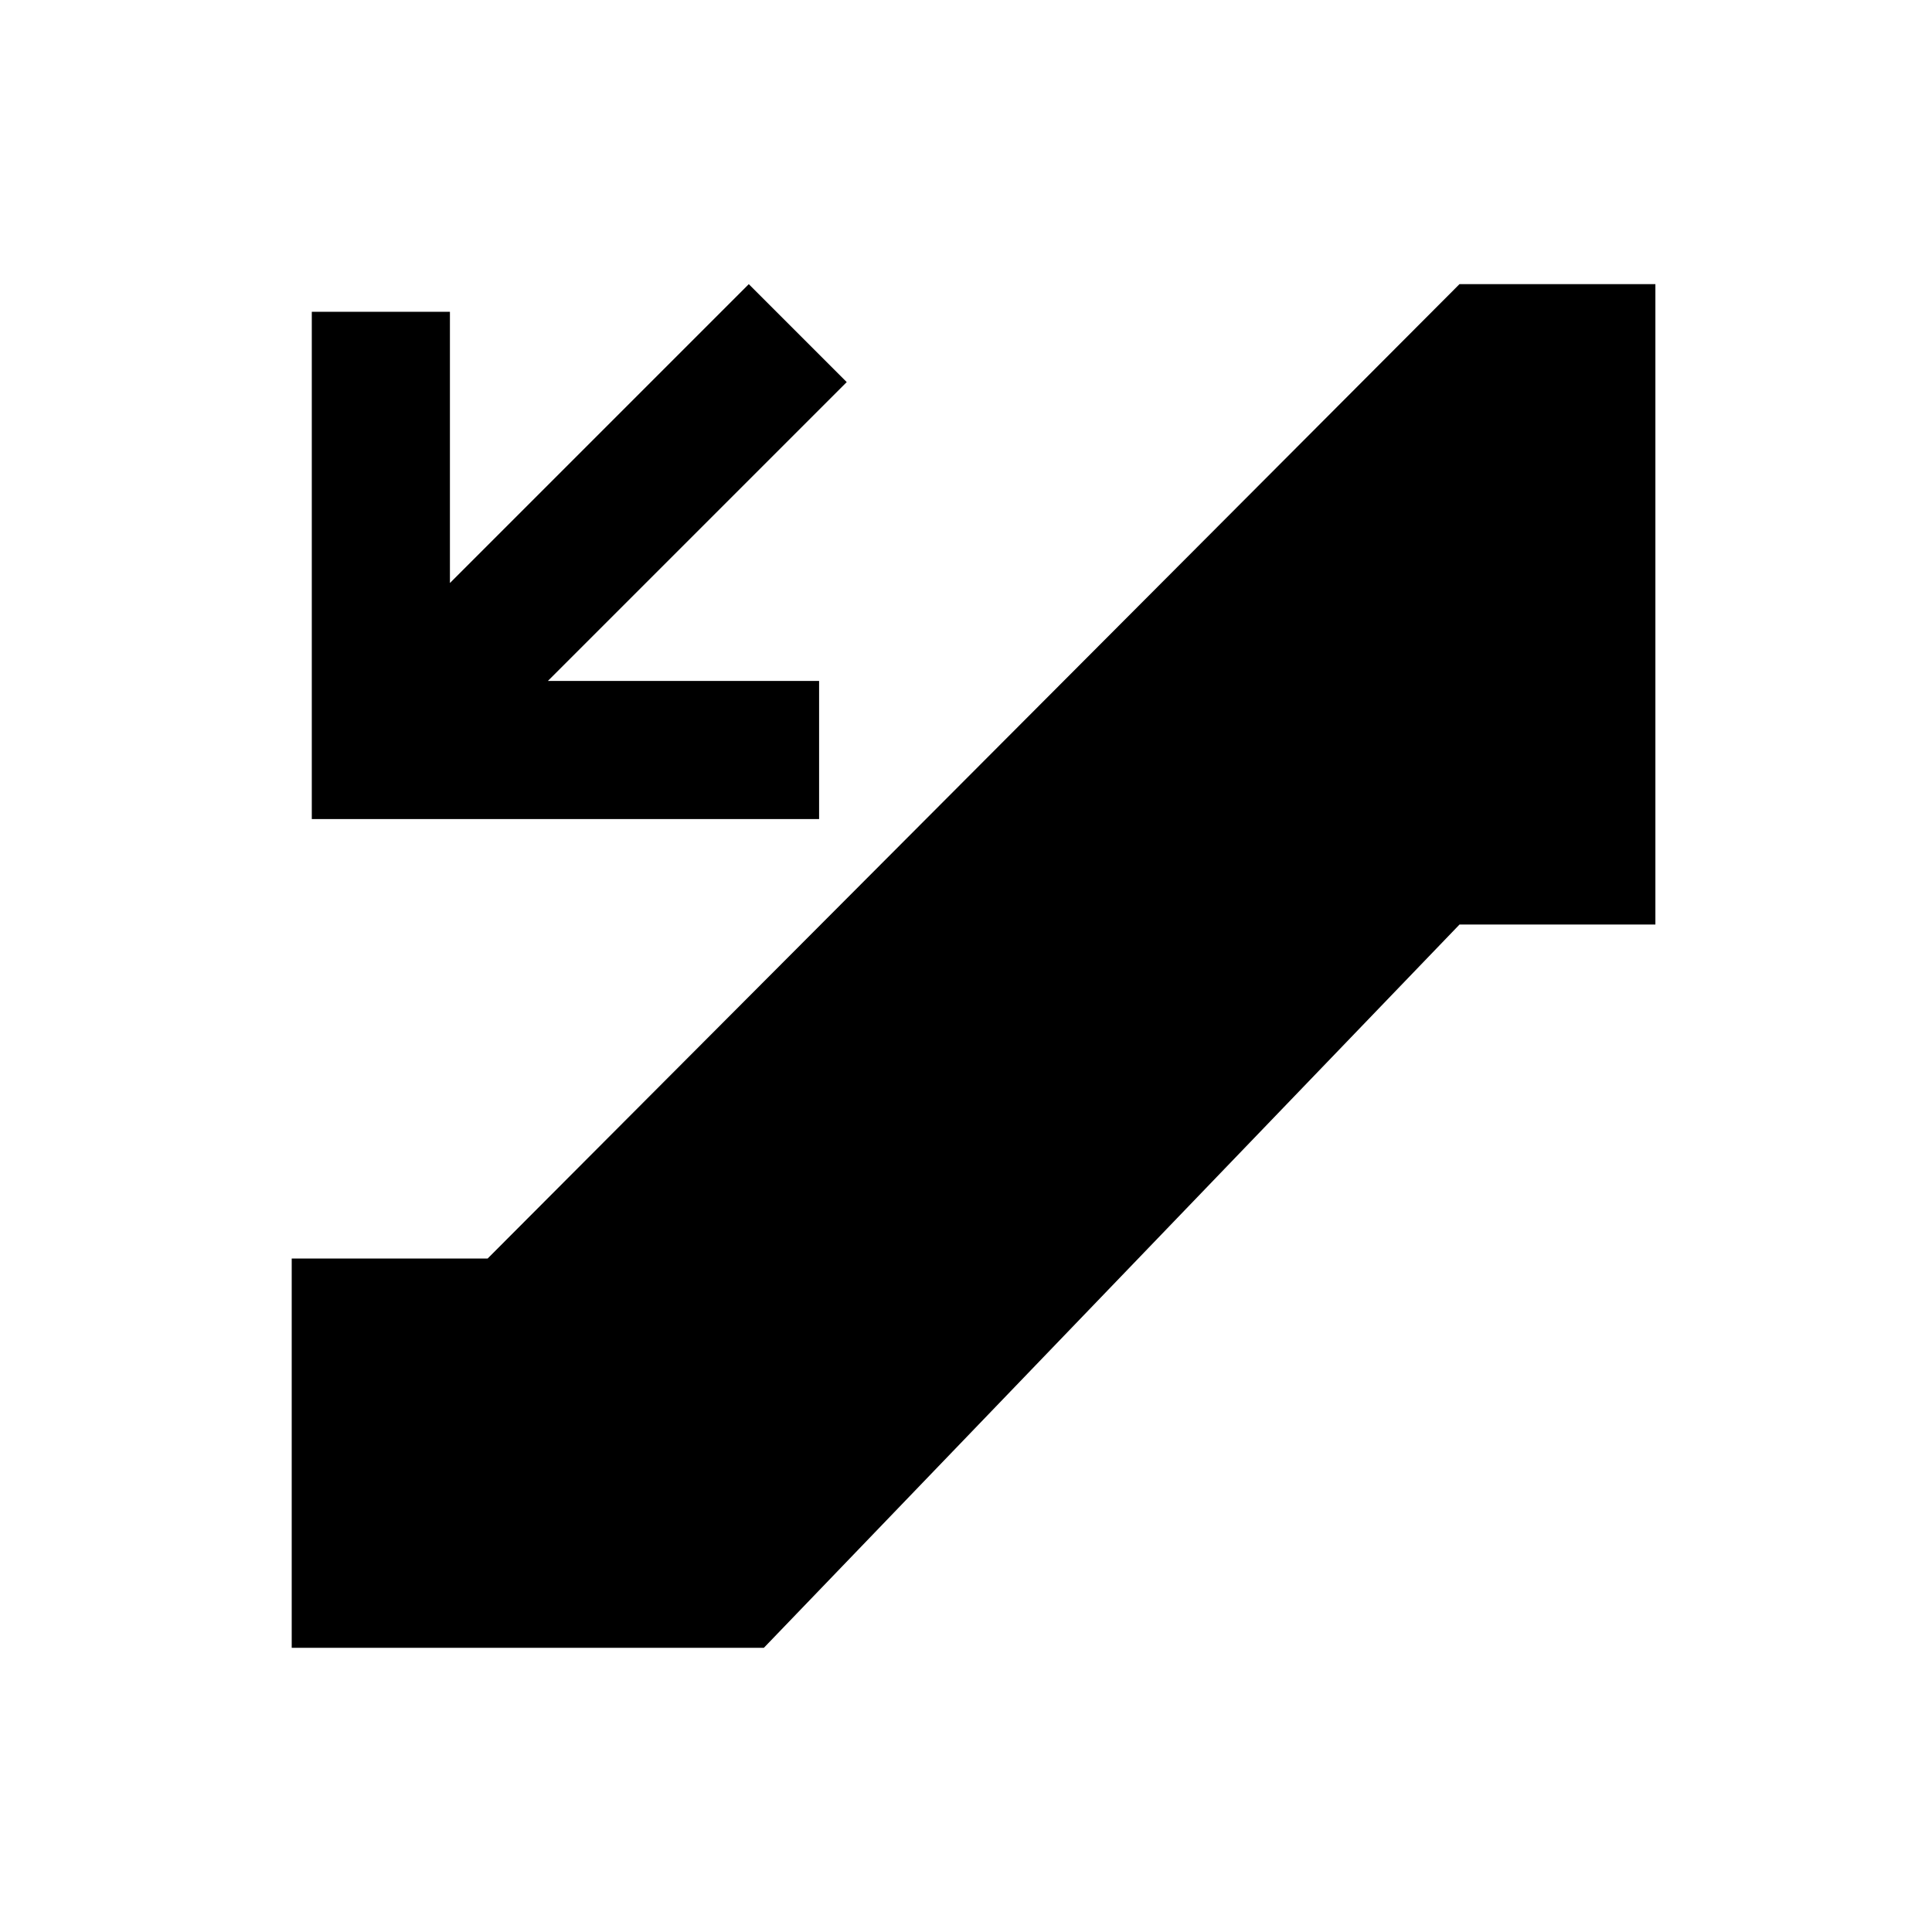
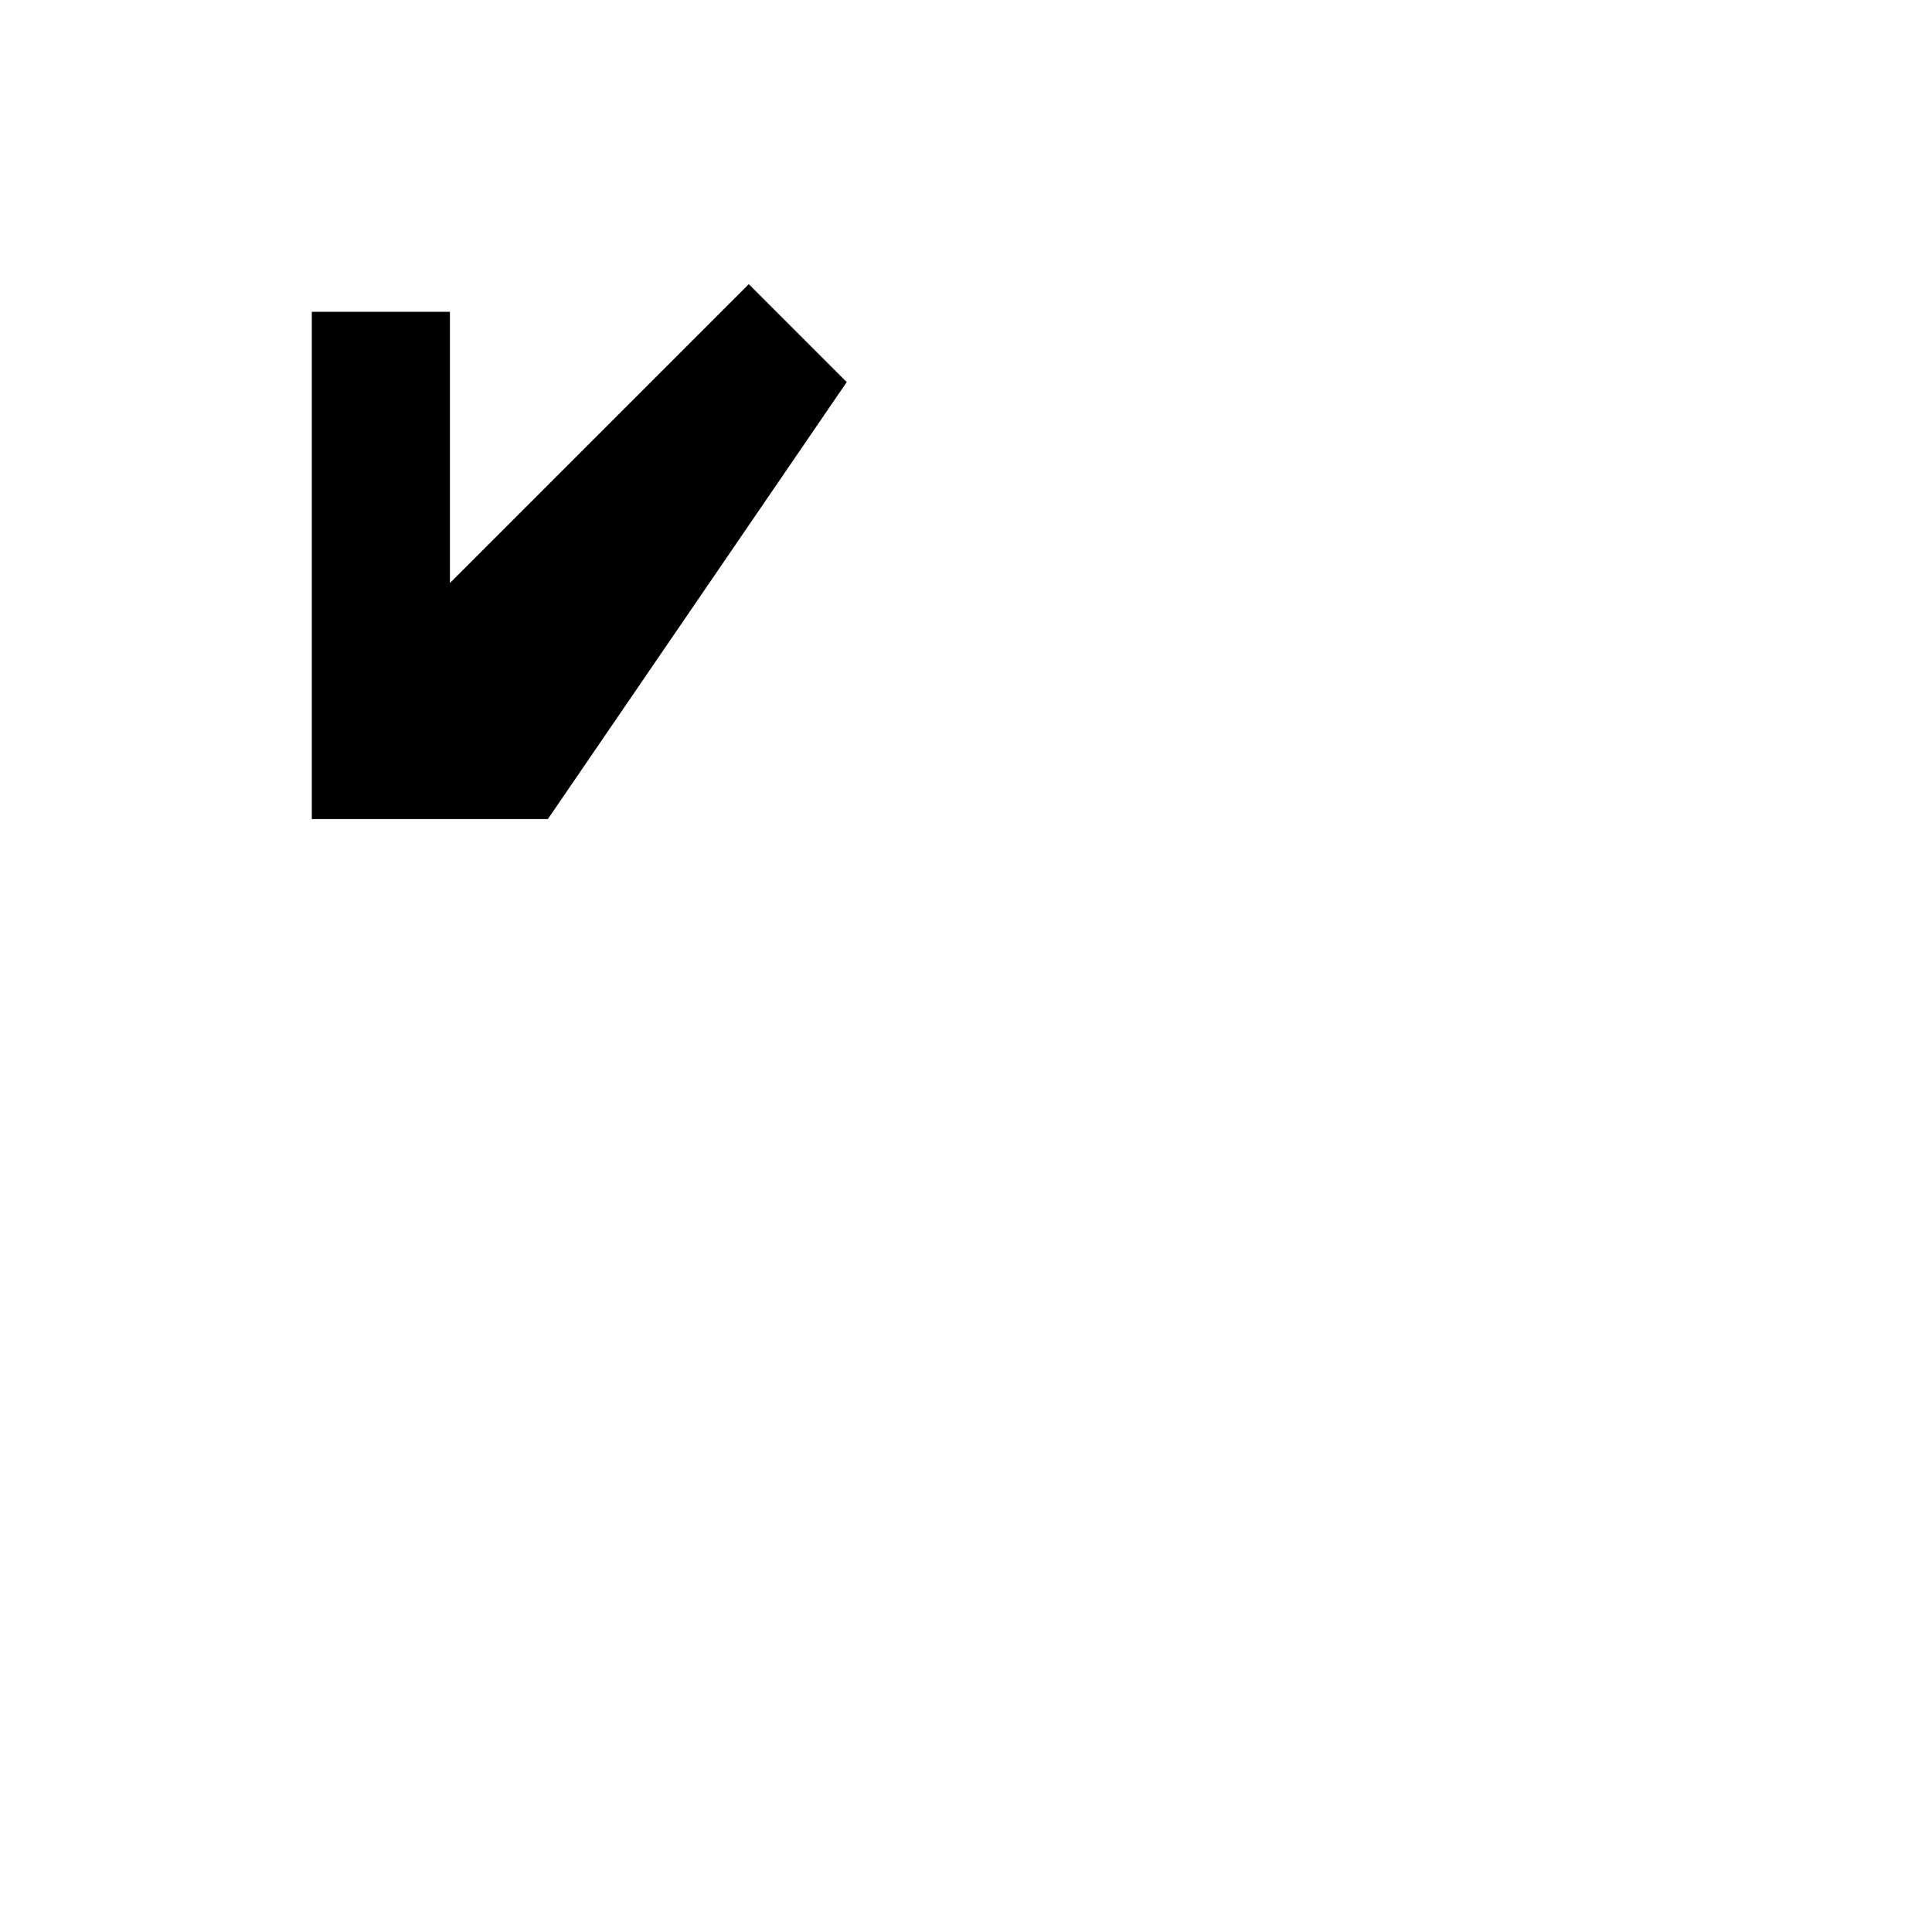
<svg xmlns="http://www.w3.org/2000/svg" fill="#000000" width="800px" height="800px" version="1.1" viewBox="144 144 512 512">
  <g>
-     <path d="m368.39 245.26-25.957-25.957-79.199 79.199v-71.879h-36.605v134.44h134.44v-36.605h-71.879z" />
-     <path d="m530.78 219.3-257.56 258.23h-51.914v103.16h125.12l184.36-191.68h51.91v-169.71z" />
+     <path d="m368.39 245.26-25.957-25.957-79.199 79.199v-71.879h-36.605v134.44h134.44h-71.879z" />
  </g>
</svg>